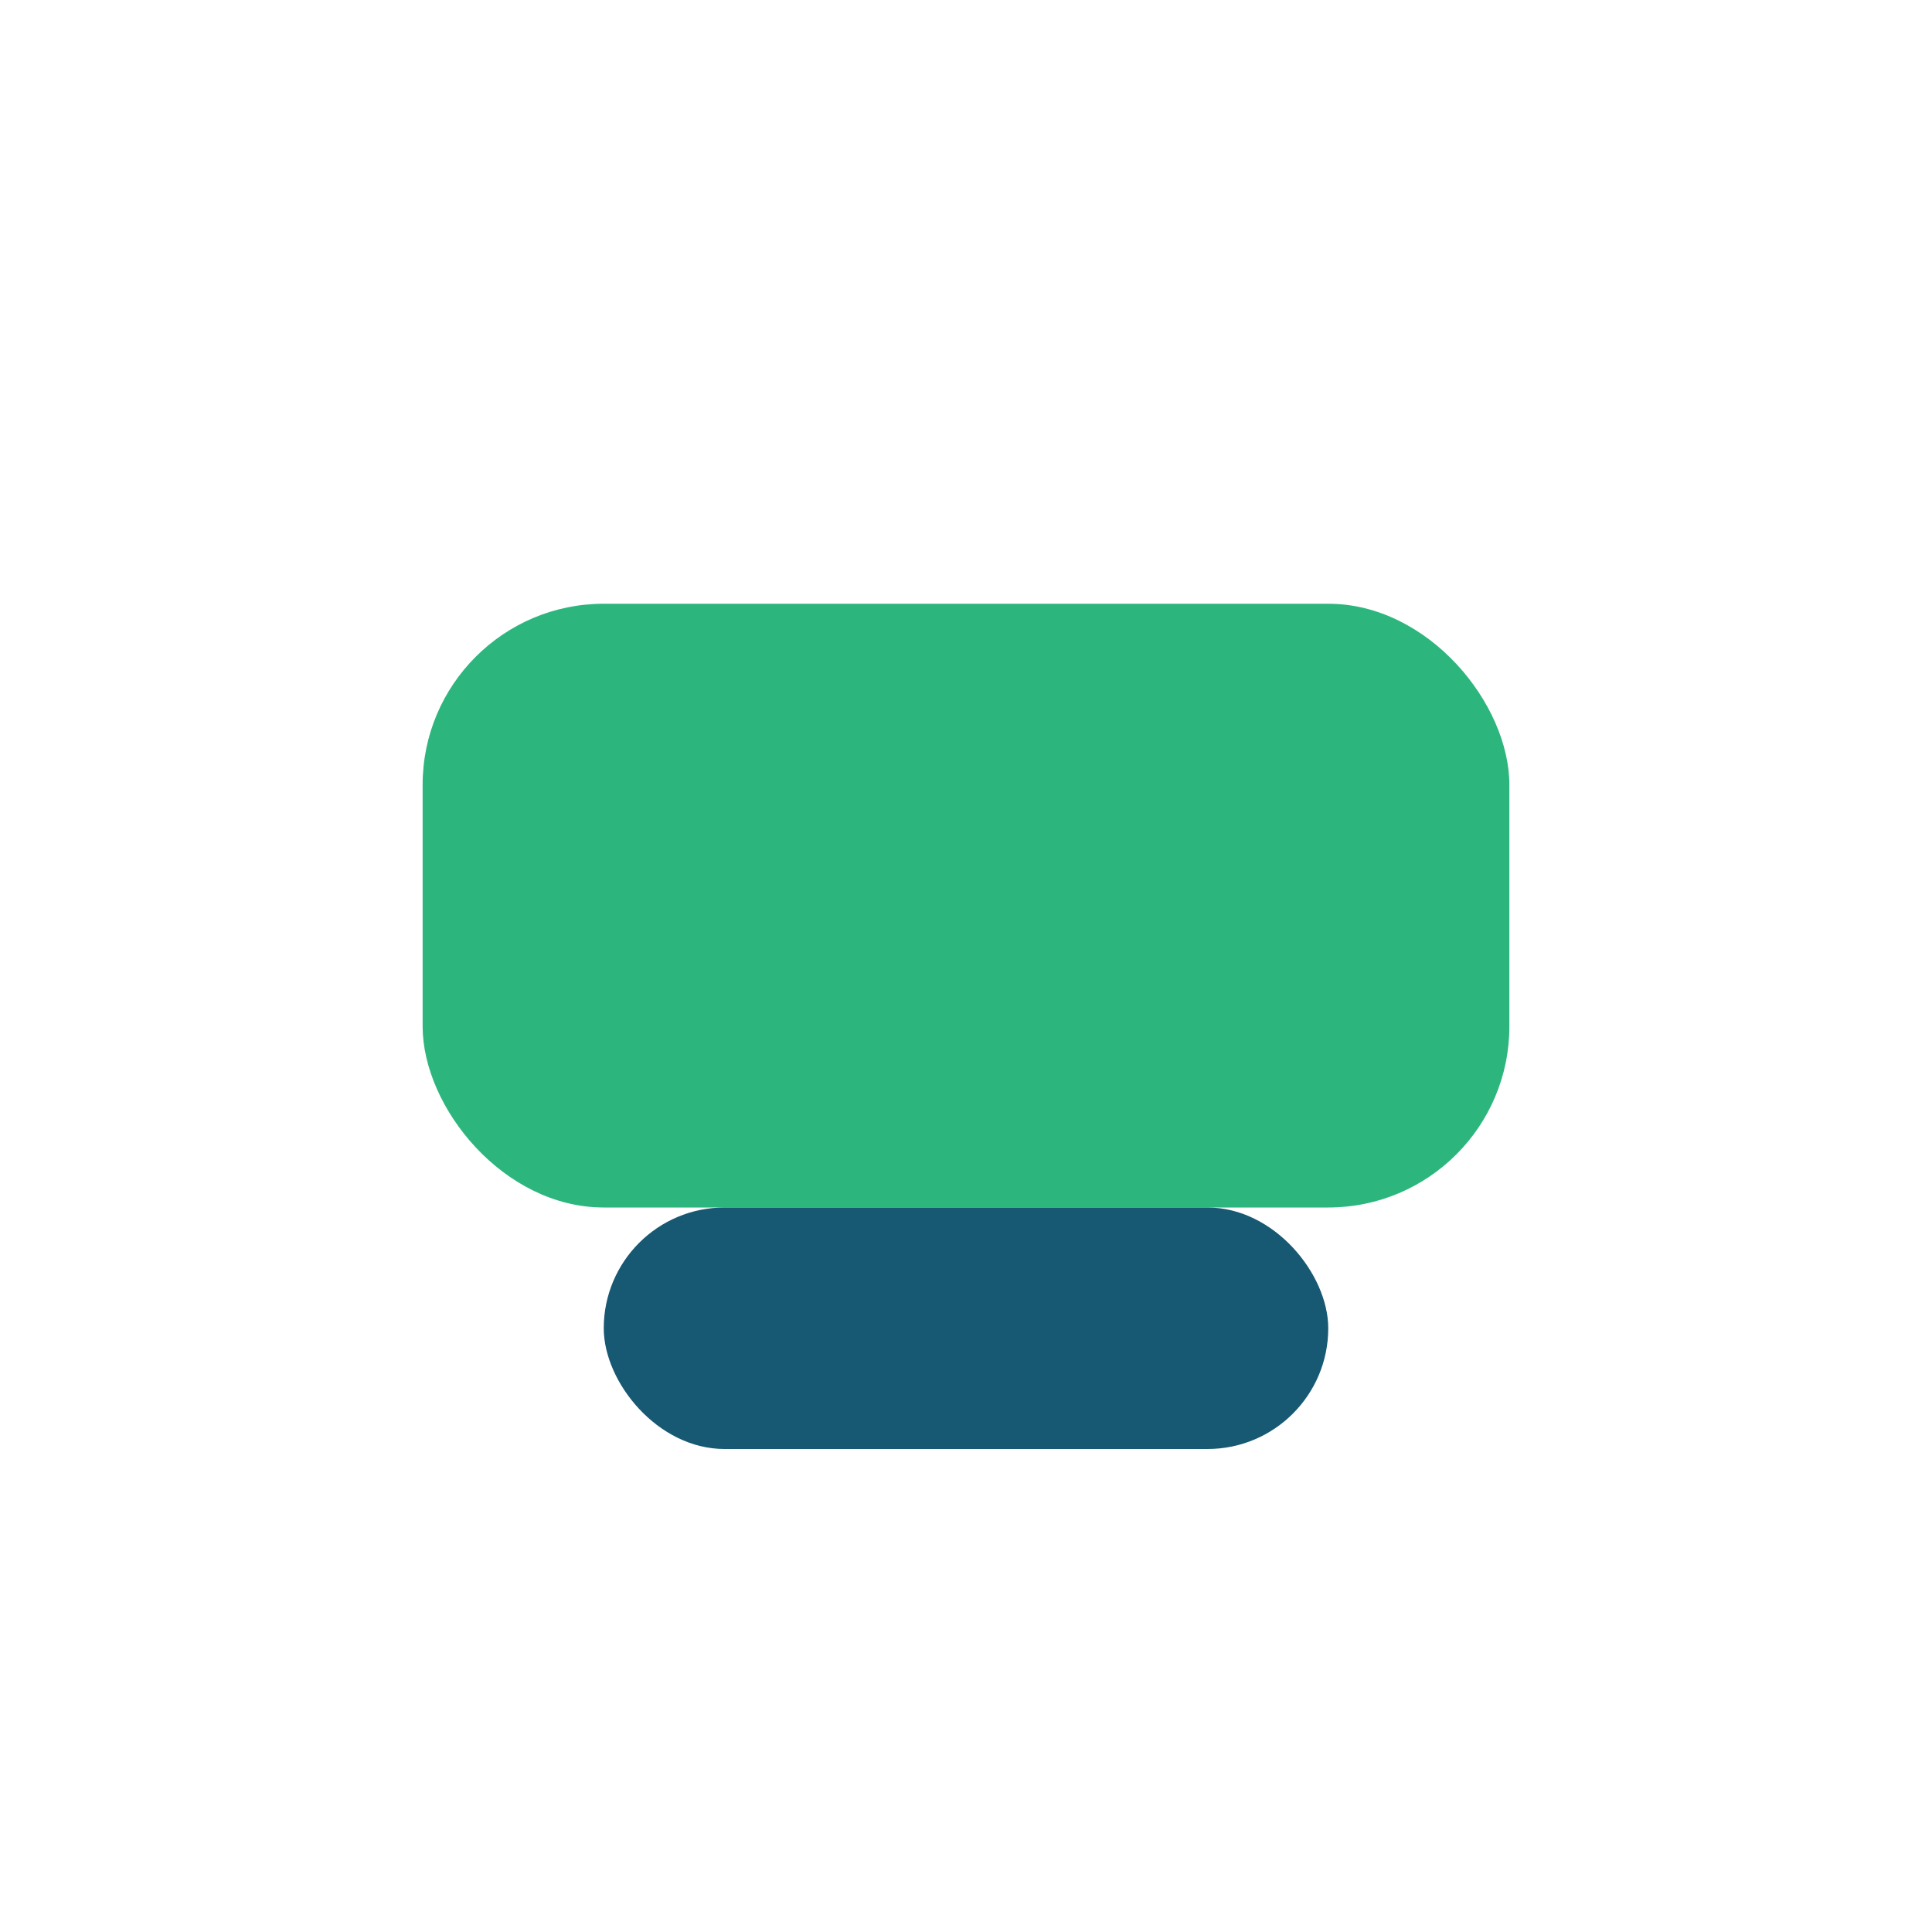
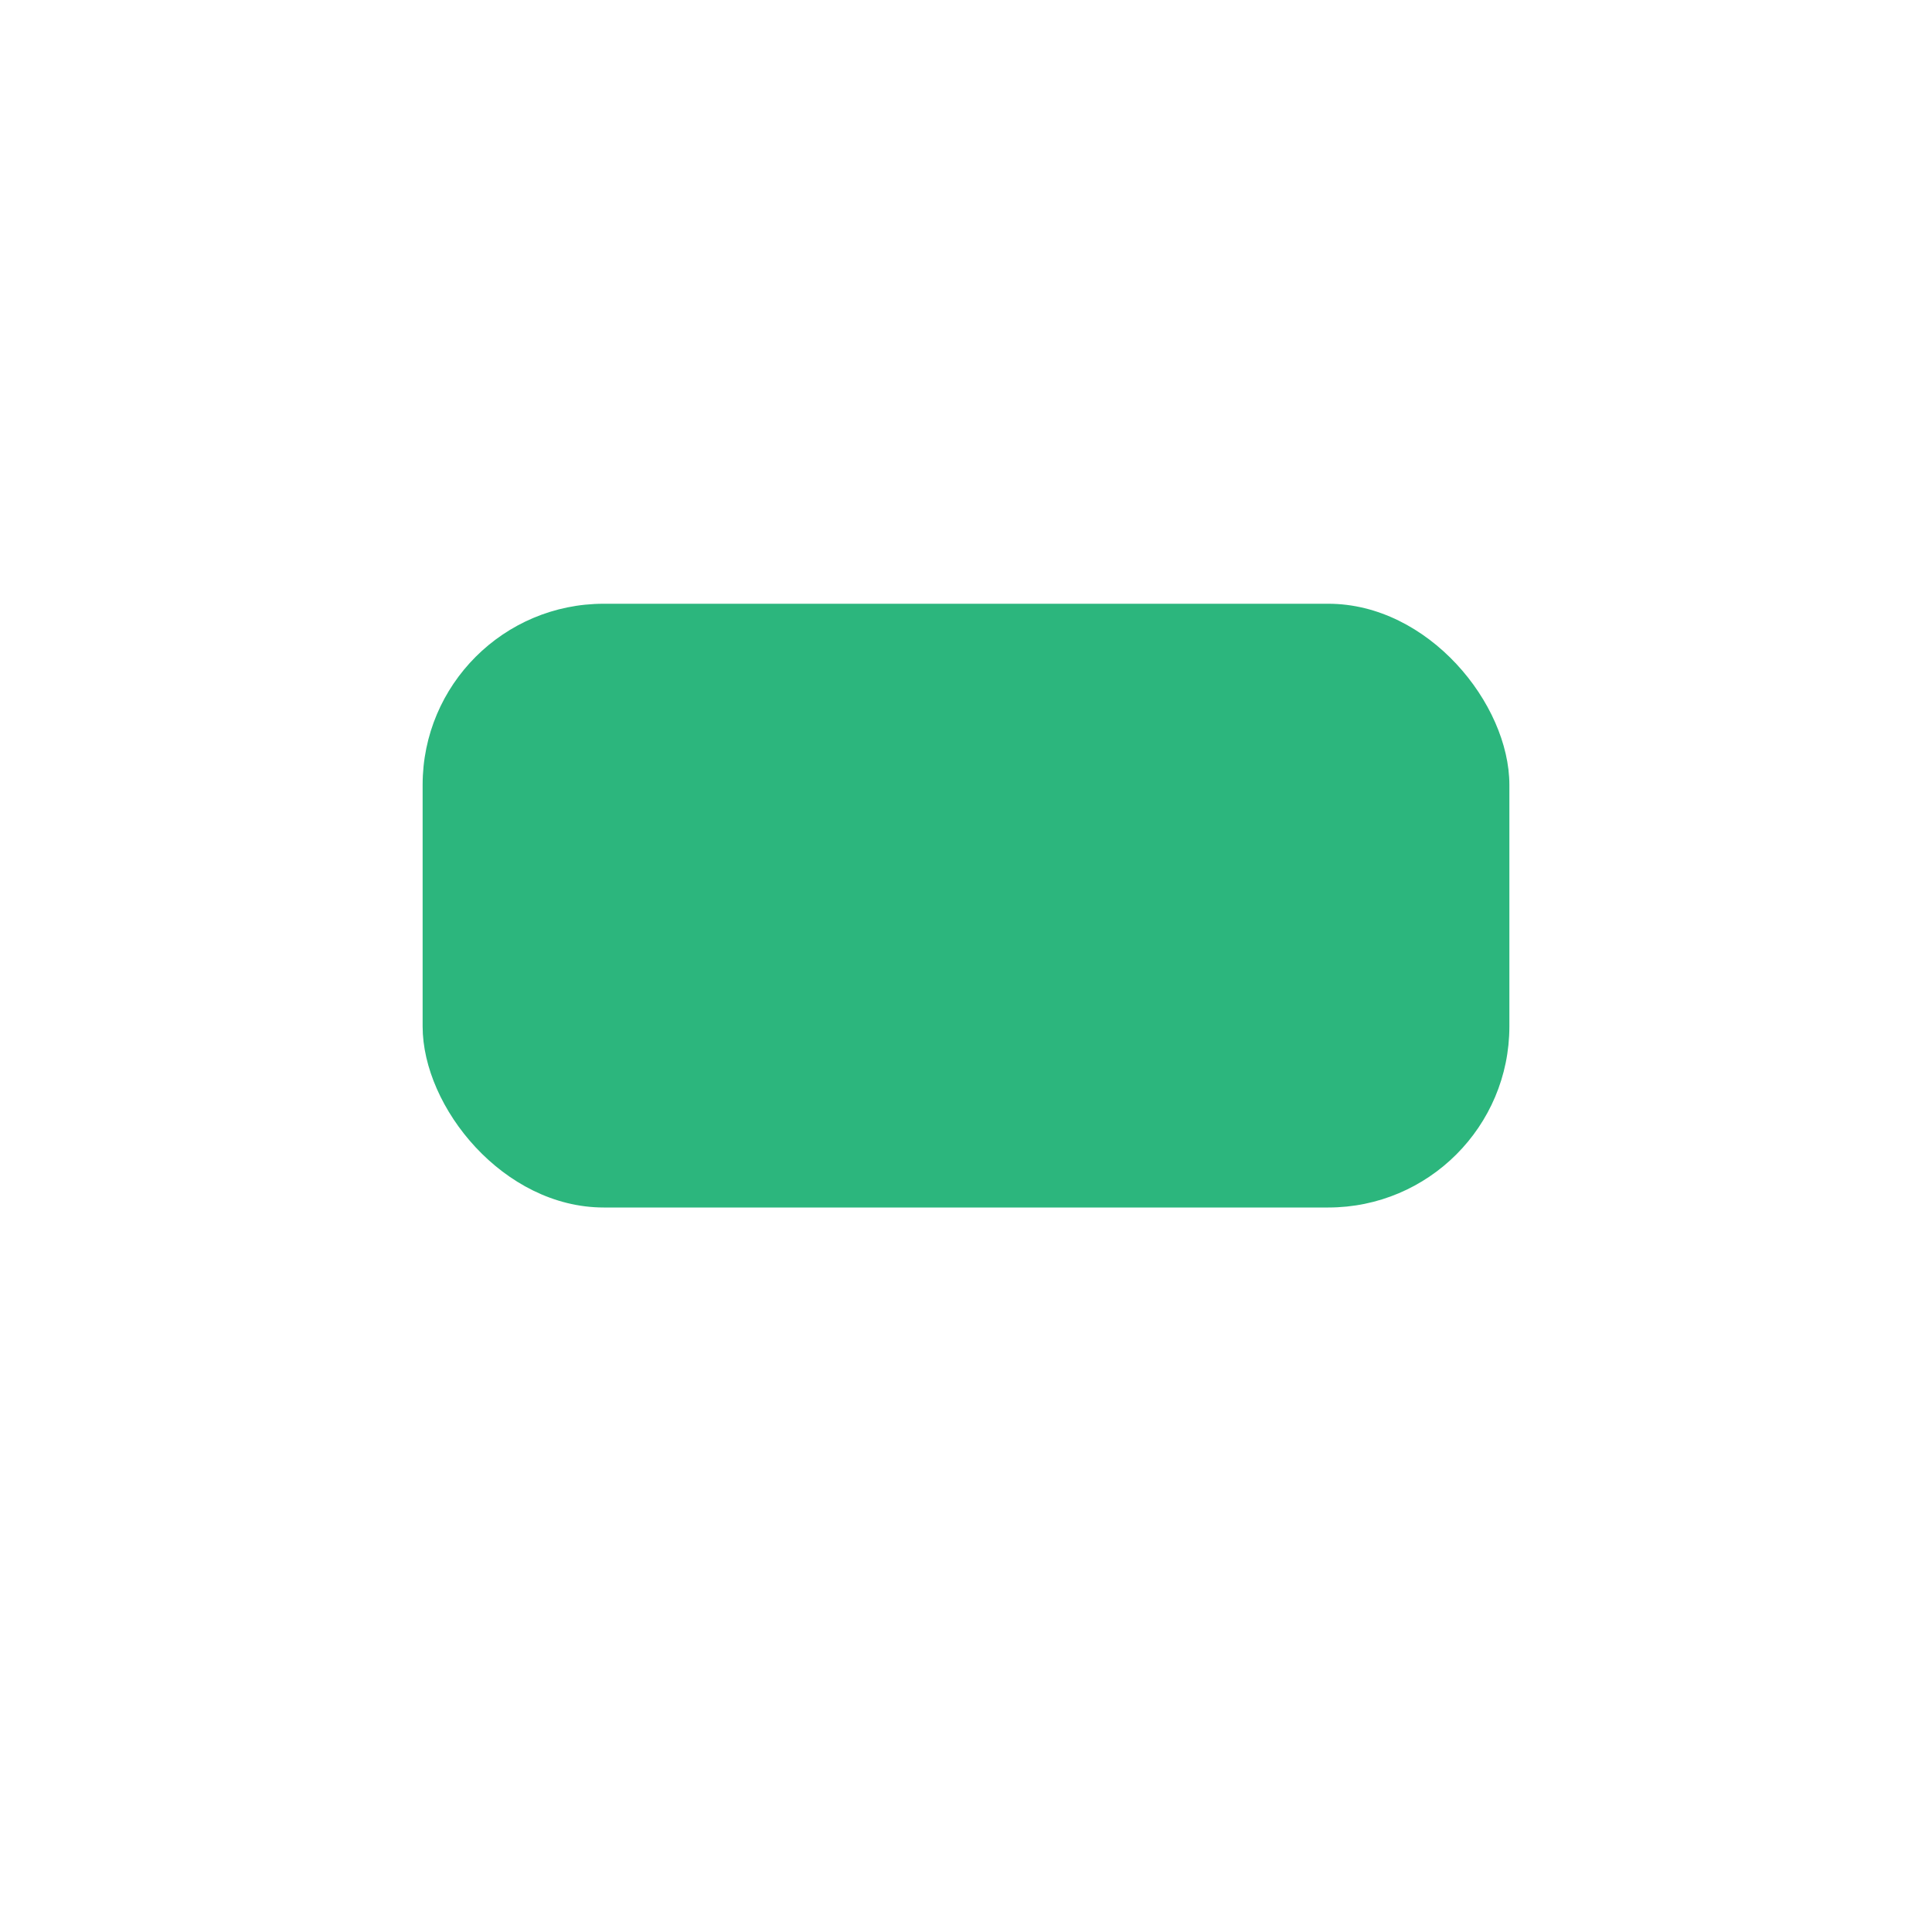
<svg xmlns="http://www.w3.org/2000/svg" width="32" height="32" viewBox="0 0 32 32">
  <rect x="7" y="10" width="18" height="10" rx="3" fill="#2CB67D" />
-   <rect x="10" y="20" width="12" height="4" rx="2" fill="#175872" />
</svg>